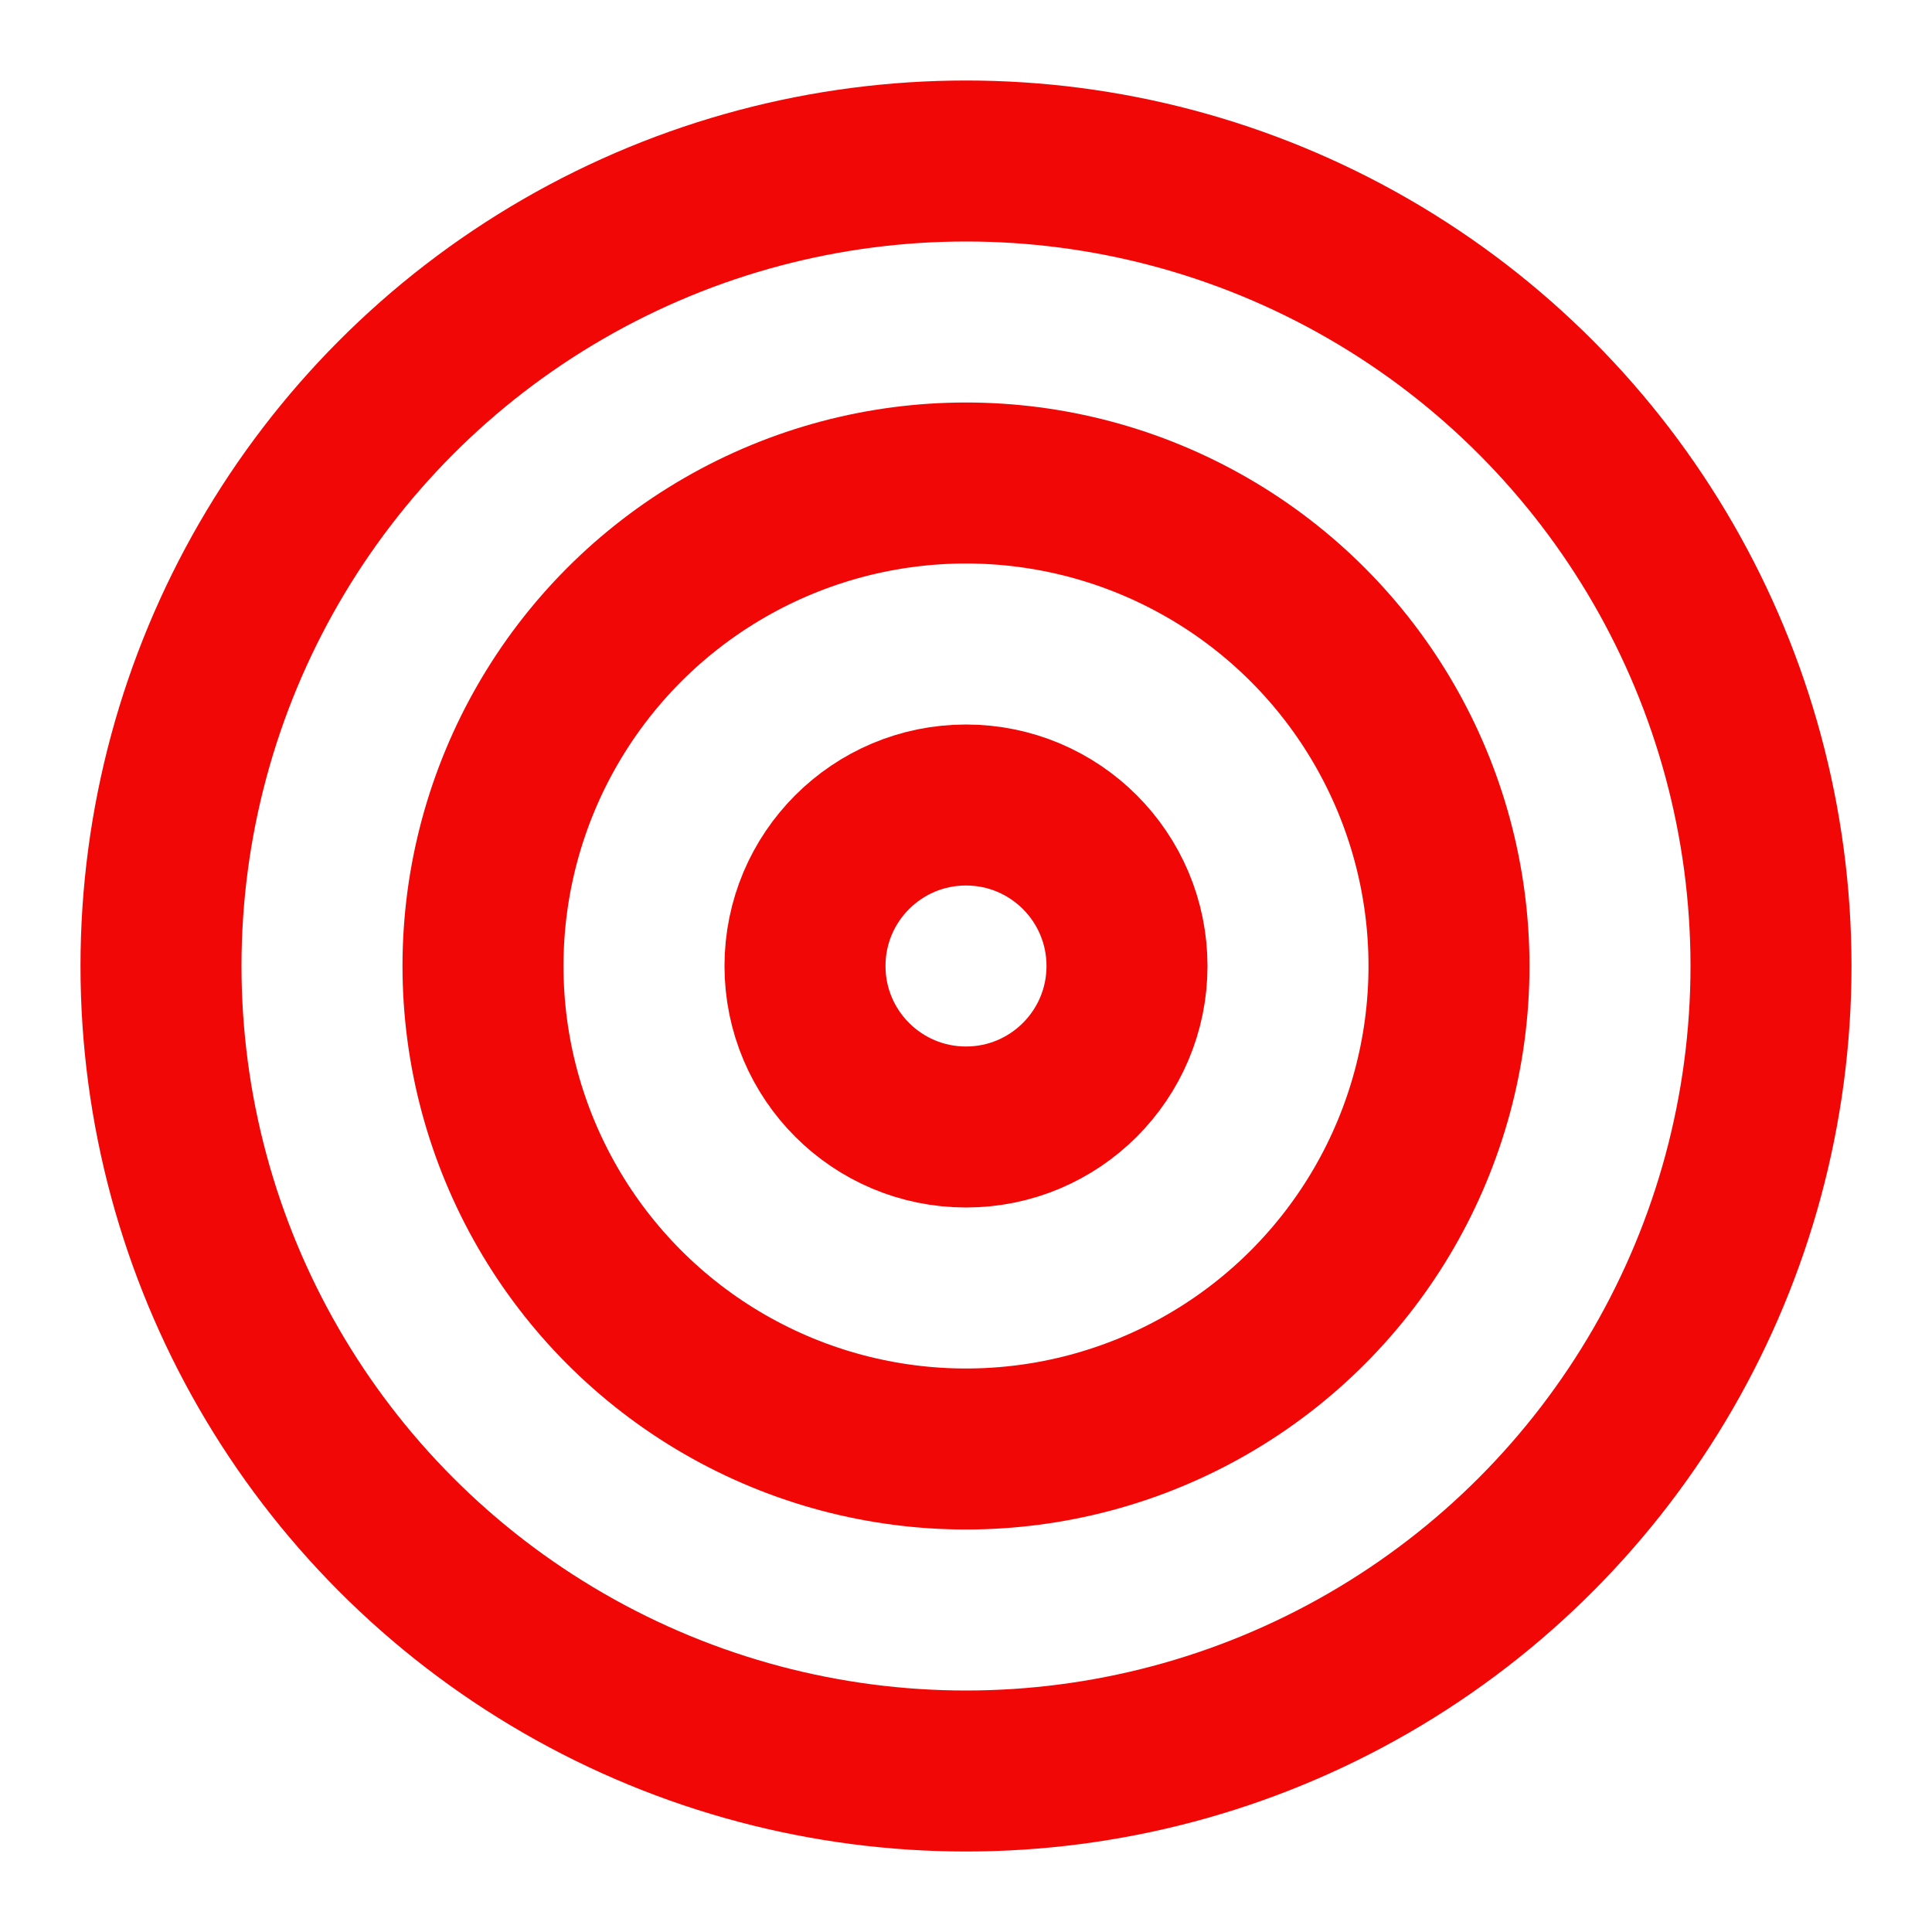
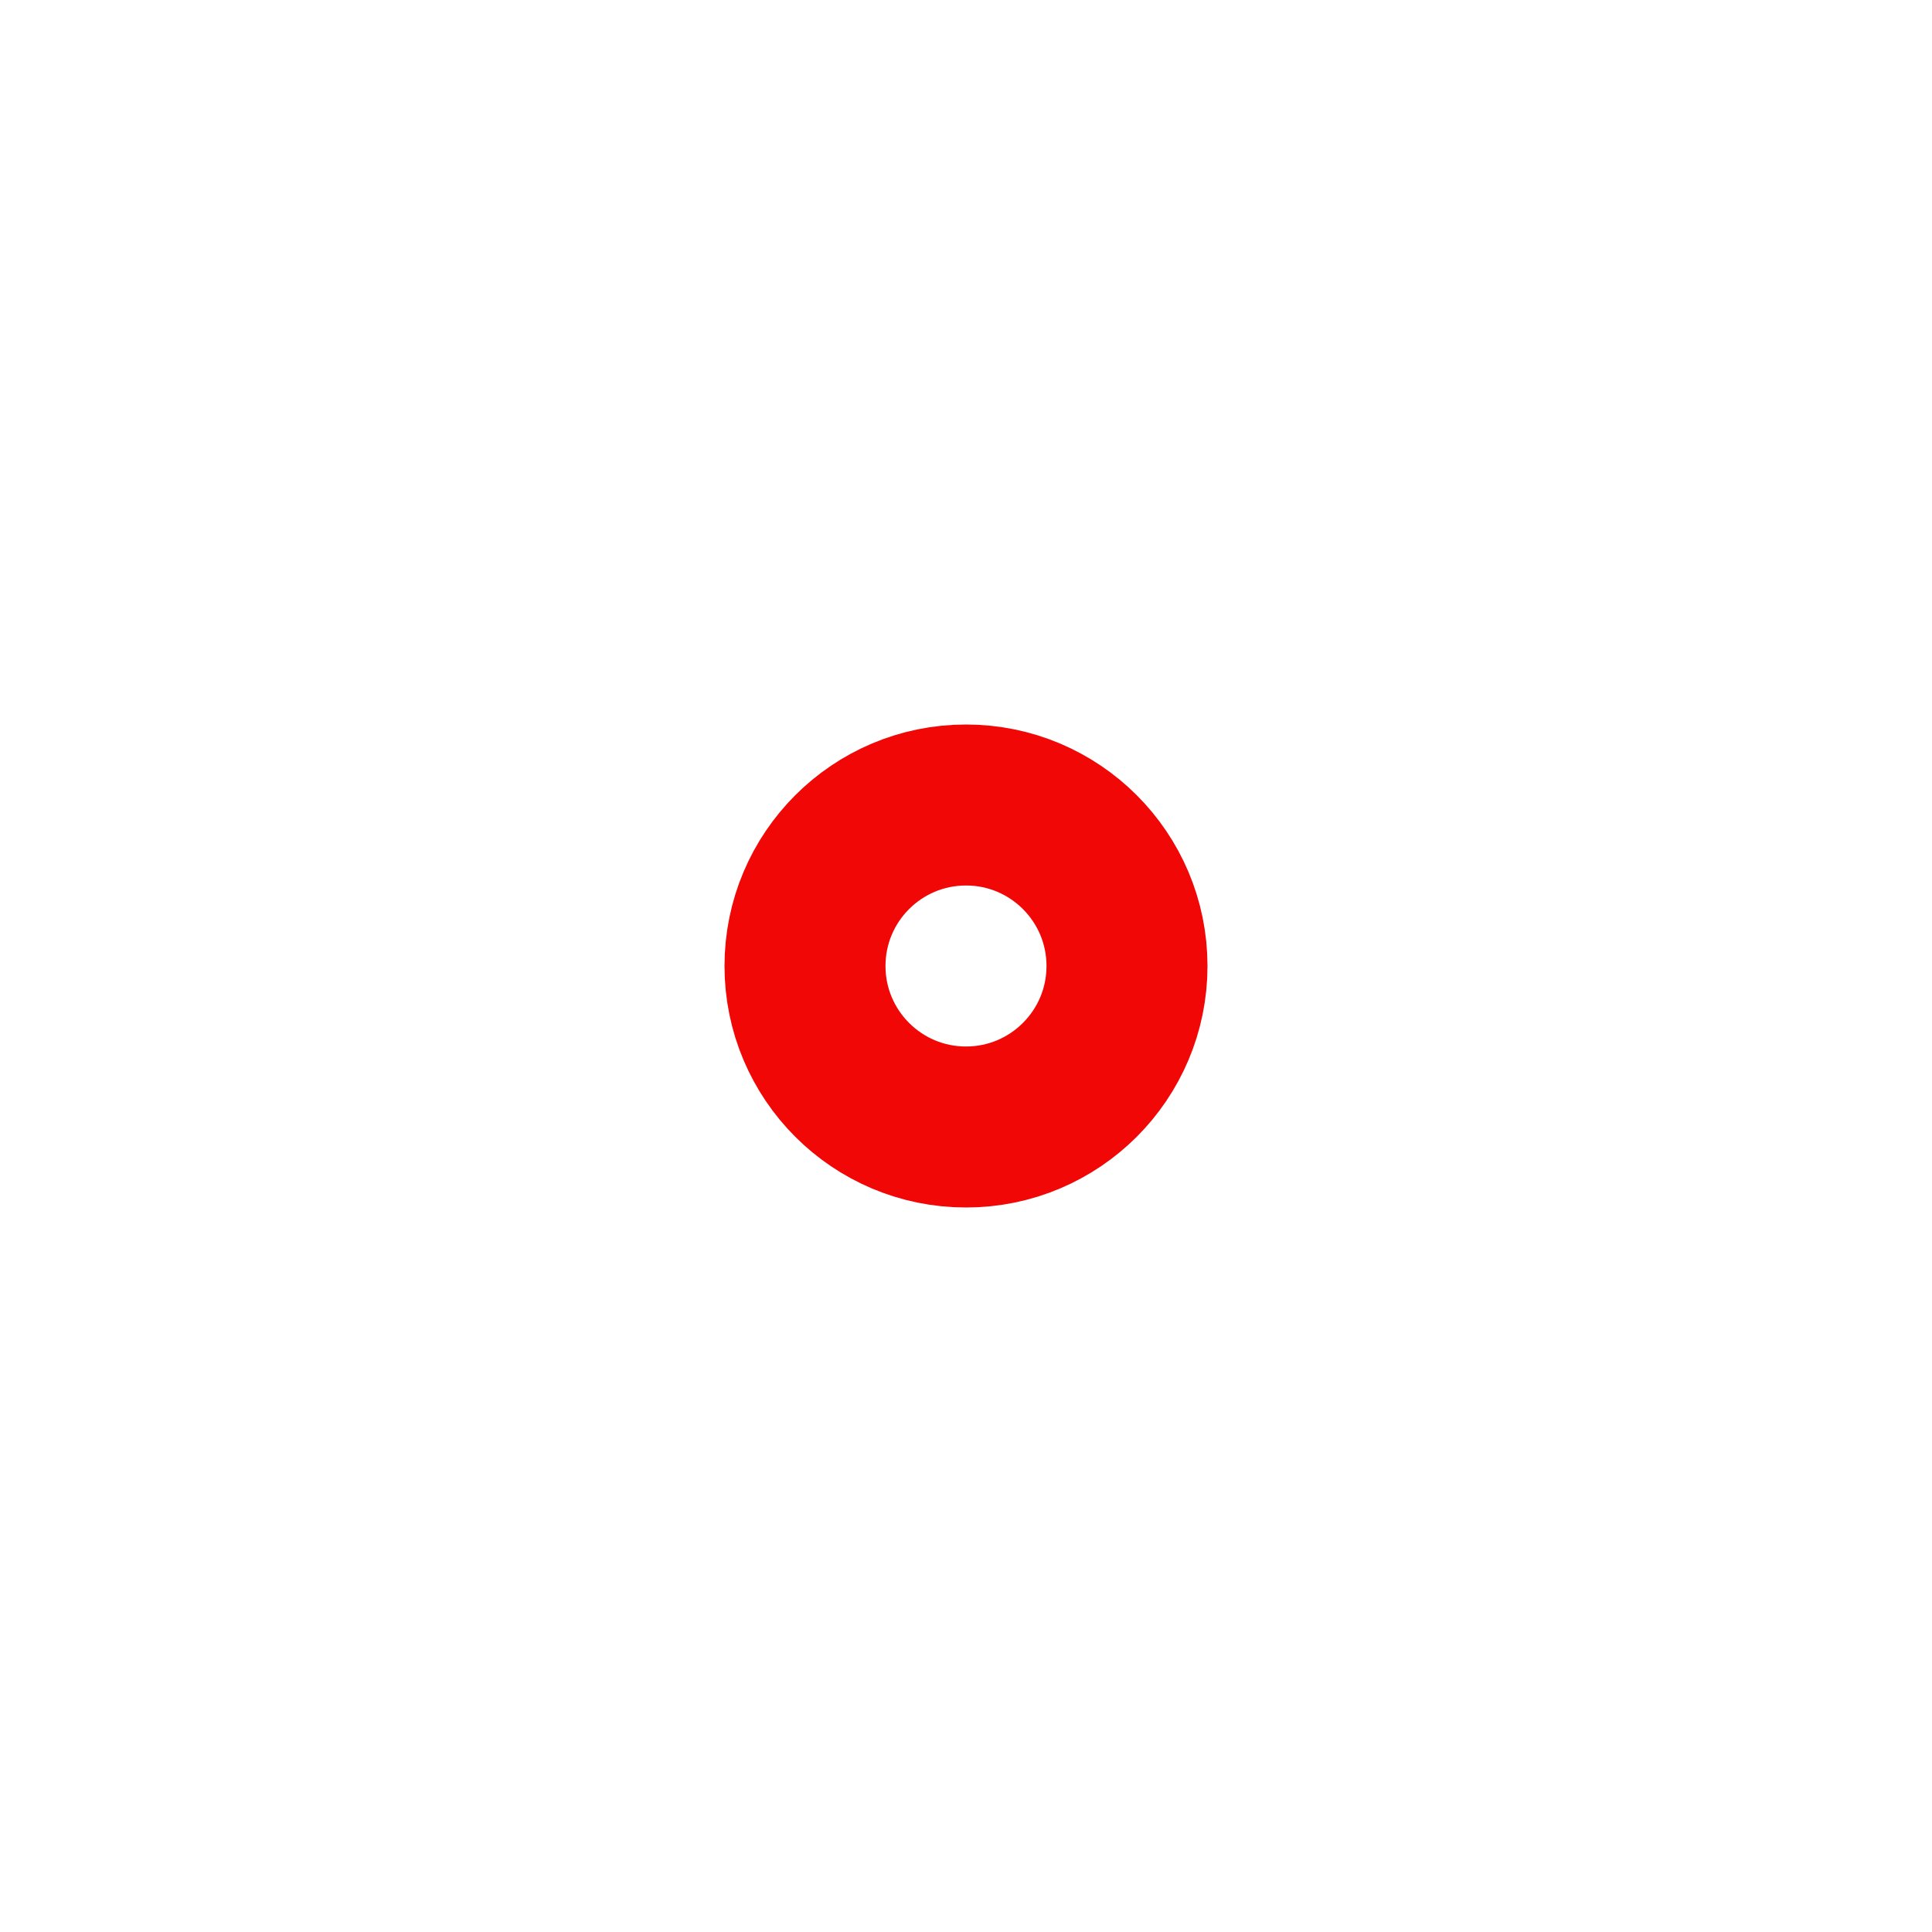
<svg xmlns="http://www.w3.org/2000/svg" width="24" height="24" viewBox="0 0 24 24" fill="none" stroke="#f20707" stroke-width="2" stroke-linecap="round" stroke-linejoin="round" class="lucide lucide-target-icon lucide-target">
-   <circle cx="12" cy="12" r="10" />
-   <circle cx="12" cy="12" r="6" />
  <circle cx="12" cy="12" r="2" />
</svg>